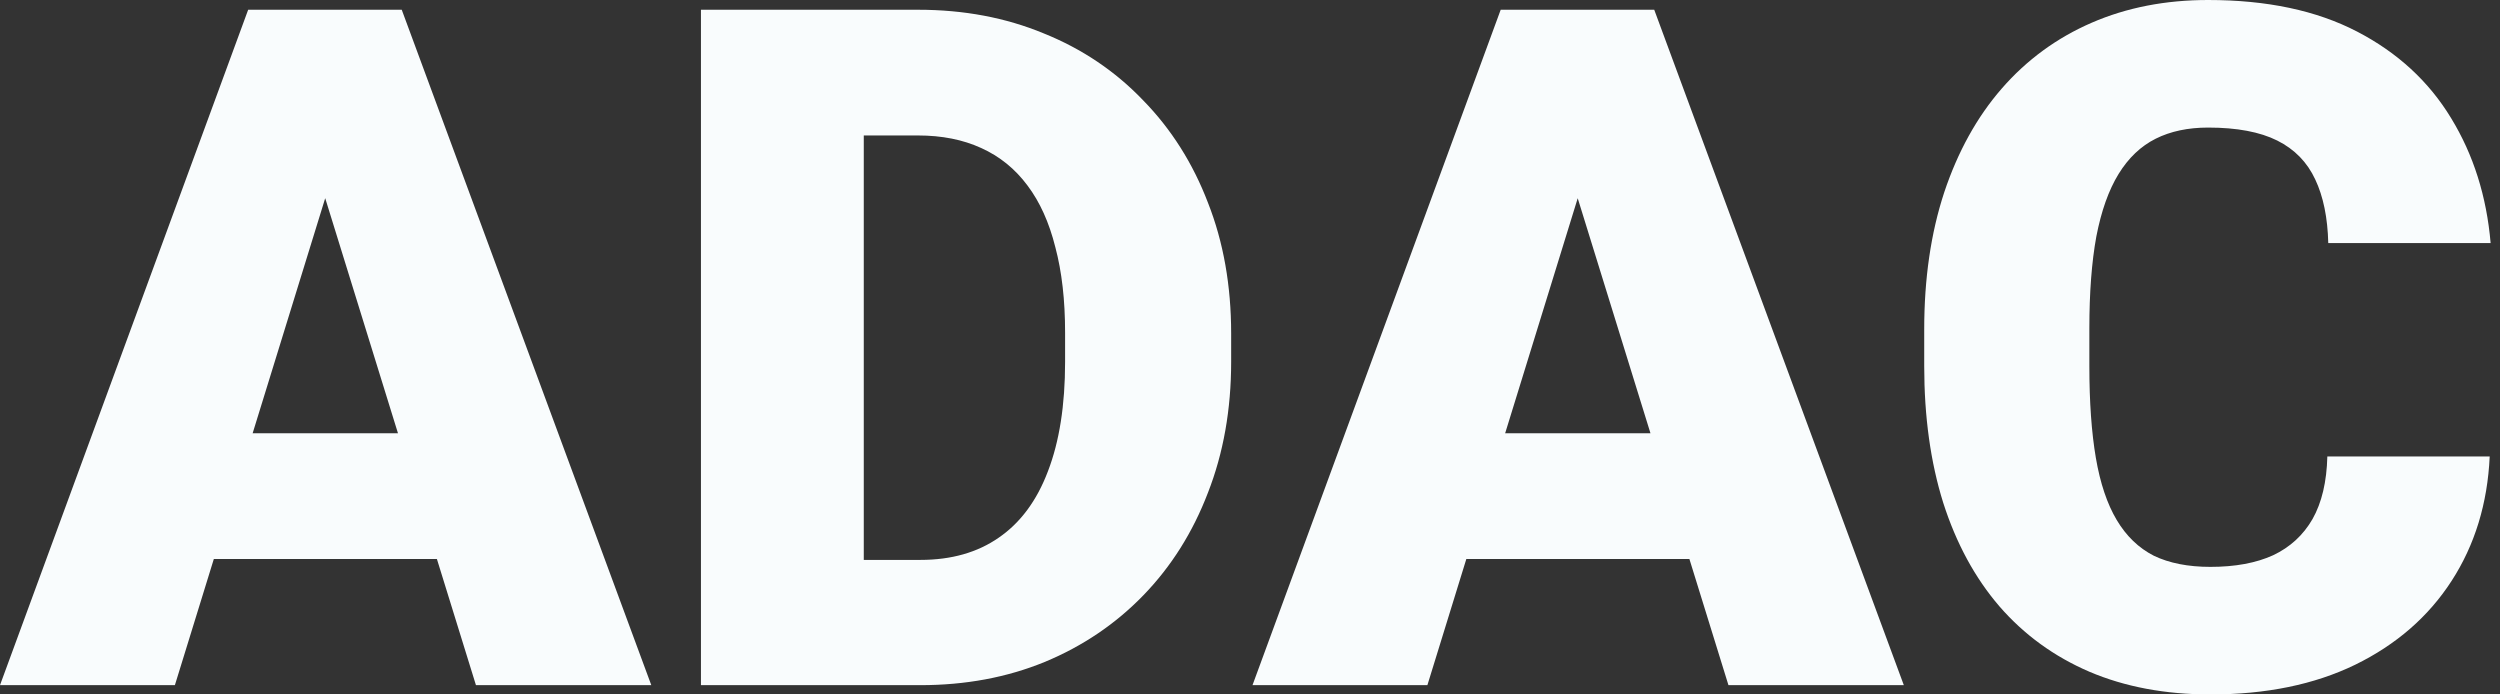
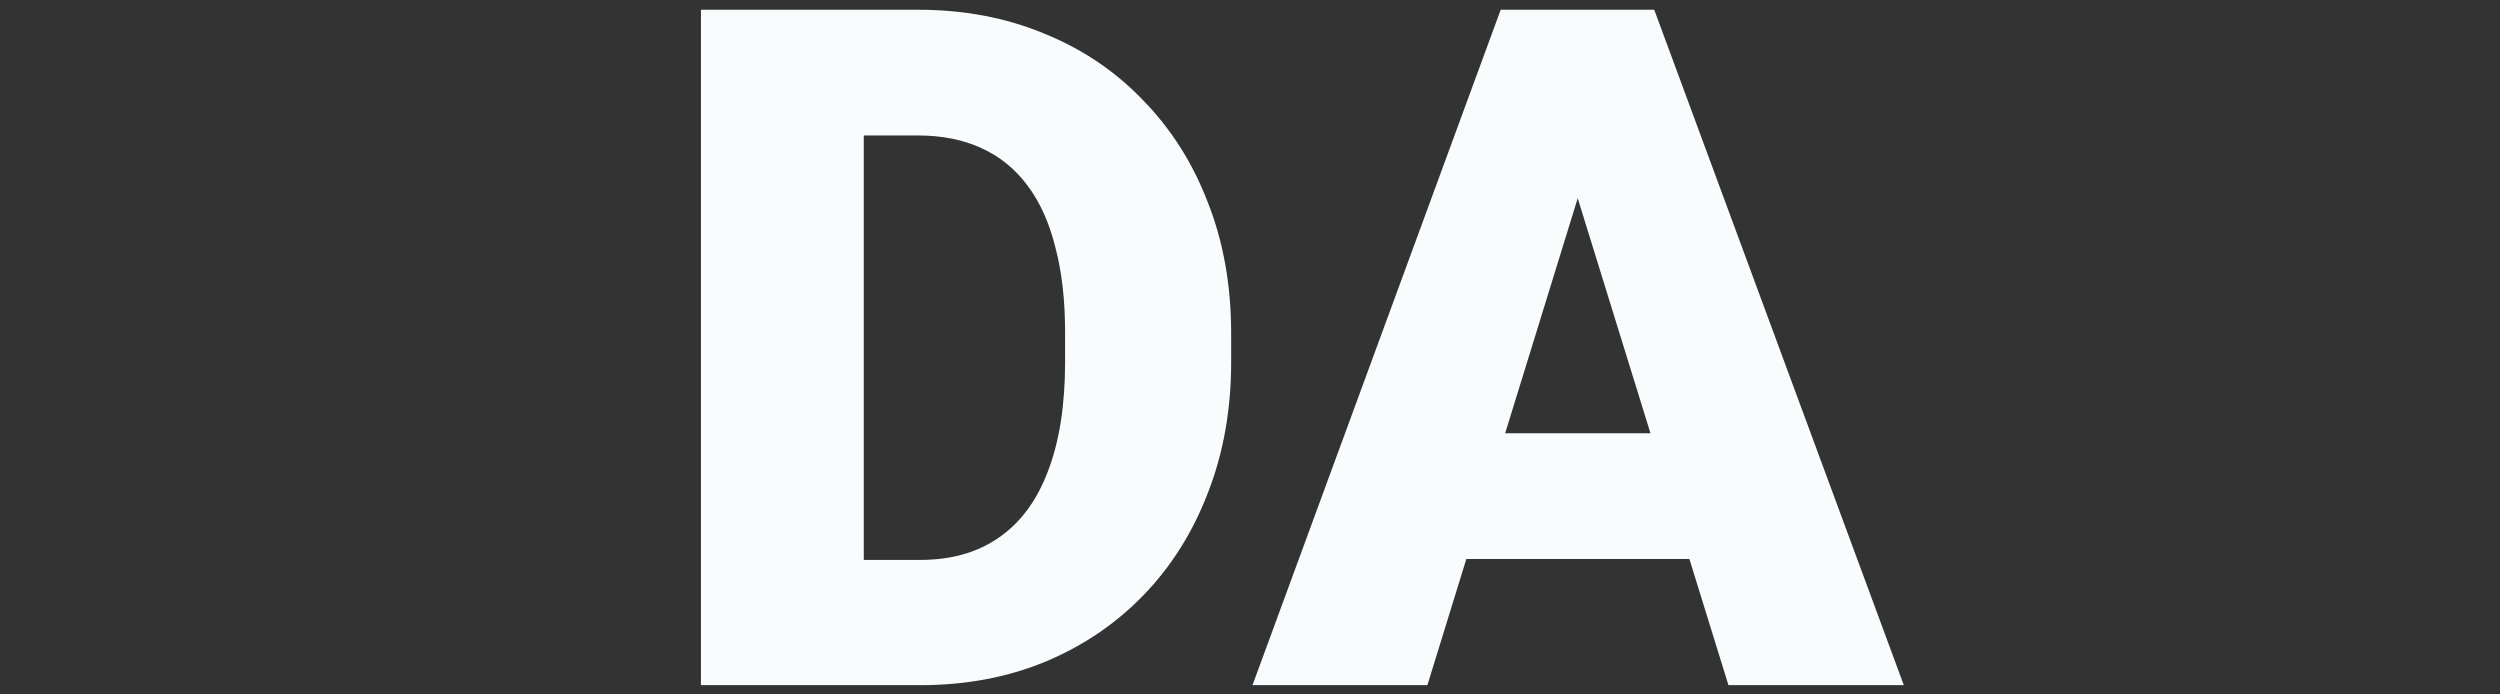
<svg xmlns="http://www.w3.org/2000/svg" width="108" height="30" viewBox="0 0 108 30" fill="none">
  <rect x="0" y="0" width="108" height="30" fill="#333333" stroke="none" />
-   <path d="M14.669 6.553L7.555 29.599H0L10.721 0.421H15.511L14.669 6.553ZM20.561 29.599L13.427 6.553L12.505 0.421H17.355L28.136 29.599H20.561ZM20.281 18.717V24.148H5.311V18.717H20.281Z" fill="#F9FCFD" />
  <path d="M39.76 29.599H33.287L33.327 24.188H39.76C41.096 24.188 42.224 23.868 43.146 23.227C44.081 22.585 44.79 21.63 45.27 20.361C45.765 19.078 46.012 17.502 46.012 15.631V14.369C46.012 12.966 45.872 11.737 45.591 10.681C45.324 9.613 44.923 8.724 44.389 8.016C43.854 7.295 43.186 6.754 42.385 6.393C41.596 6.032 40.688 5.852 39.659 5.852H33.166V0.421H39.659C41.637 0.421 43.447 0.762 45.09 1.443C46.747 2.111 48.176 3.073 49.379 4.329C50.594 5.571 51.53 7.047 52.184 8.758C52.852 10.454 53.186 12.338 53.186 14.409V15.631C53.186 17.689 52.852 19.573 52.184 21.283C51.53 22.993 50.601 24.469 49.399 25.711C48.196 26.954 46.773 27.916 45.13 28.597C43.5 29.265 41.71 29.599 39.76 29.599ZM37.315 0.421V29.599H30.281V0.421H37.315Z" fill="#F9FCFD" />
  <path d="M68.778 6.553L61.663 29.599H54.108L64.83 0.421H69.619L68.778 6.553ZM74.669 29.599L67.535 6.553L66.613 0.421H71.463L82.245 29.599H74.669ZM74.389 18.717V24.148H59.419V18.717H74.389Z" fill="#F9FCFD" />
-   <path d="M100.541 19.719H107.555C107.462 21.75 106.914 23.54 105.912 25.09C104.91 26.64 103.52 27.849 101.743 28.717C99.98 29.573 97.896 30 95.491 30C93.54 30 91.797 29.673 90.26 29.018C88.737 28.363 87.442 27.422 86.373 26.192C85.317 24.963 84.509 23.474 83.948 21.723C83.4 19.973 83.126 18.003 83.126 15.812V14.229C83.126 12.037 83.413 10.067 83.988 8.317C84.576 6.553 85.404 5.057 86.473 3.828C87.555 2.585 88.851 1.637 90.361 0.982C91.87 0.327 93.547 0 95.391 0C97.929 0 100.073 0.454 101.824 1.363C103.574 2.271 104.93 3.52 105.892 5.11C106.854 6.687 107.422 8.484 107.595 10.501H100.581C100.554 9.405 100.367 8.49 100.02 7.756C99.673 7.007 99.125 6.446 98.377 6.072C97.629 5.698 96.633 5.511 95.391 5.511C94.522 5.511 93.767 5.671 93.126 5.992C92.485 6.313 91.951 6.82 91.523 7.515C91.096 8.21 90.775 9.112 90.561 10.22C90.361 11.316 90.26 12.639 90.26 14.188V15.812C90.26 17.361 90.354 18.684 90.541 19.78C90.728 20.875 91.029 21.77 91.443 22.465C91.857 23.16 92.391 23.674 93.046 24.008C93.714 24.329 94.529 24.489 95.491 24.489C96.56 24.489 97.462 24.322 98.196 23.988C98.931 23.641 99.499 23.12 99.9 22.425C100.301 21.717 100.514 20.815 100.541 19.719Z" fill="#F9FCFD" />
</svg>